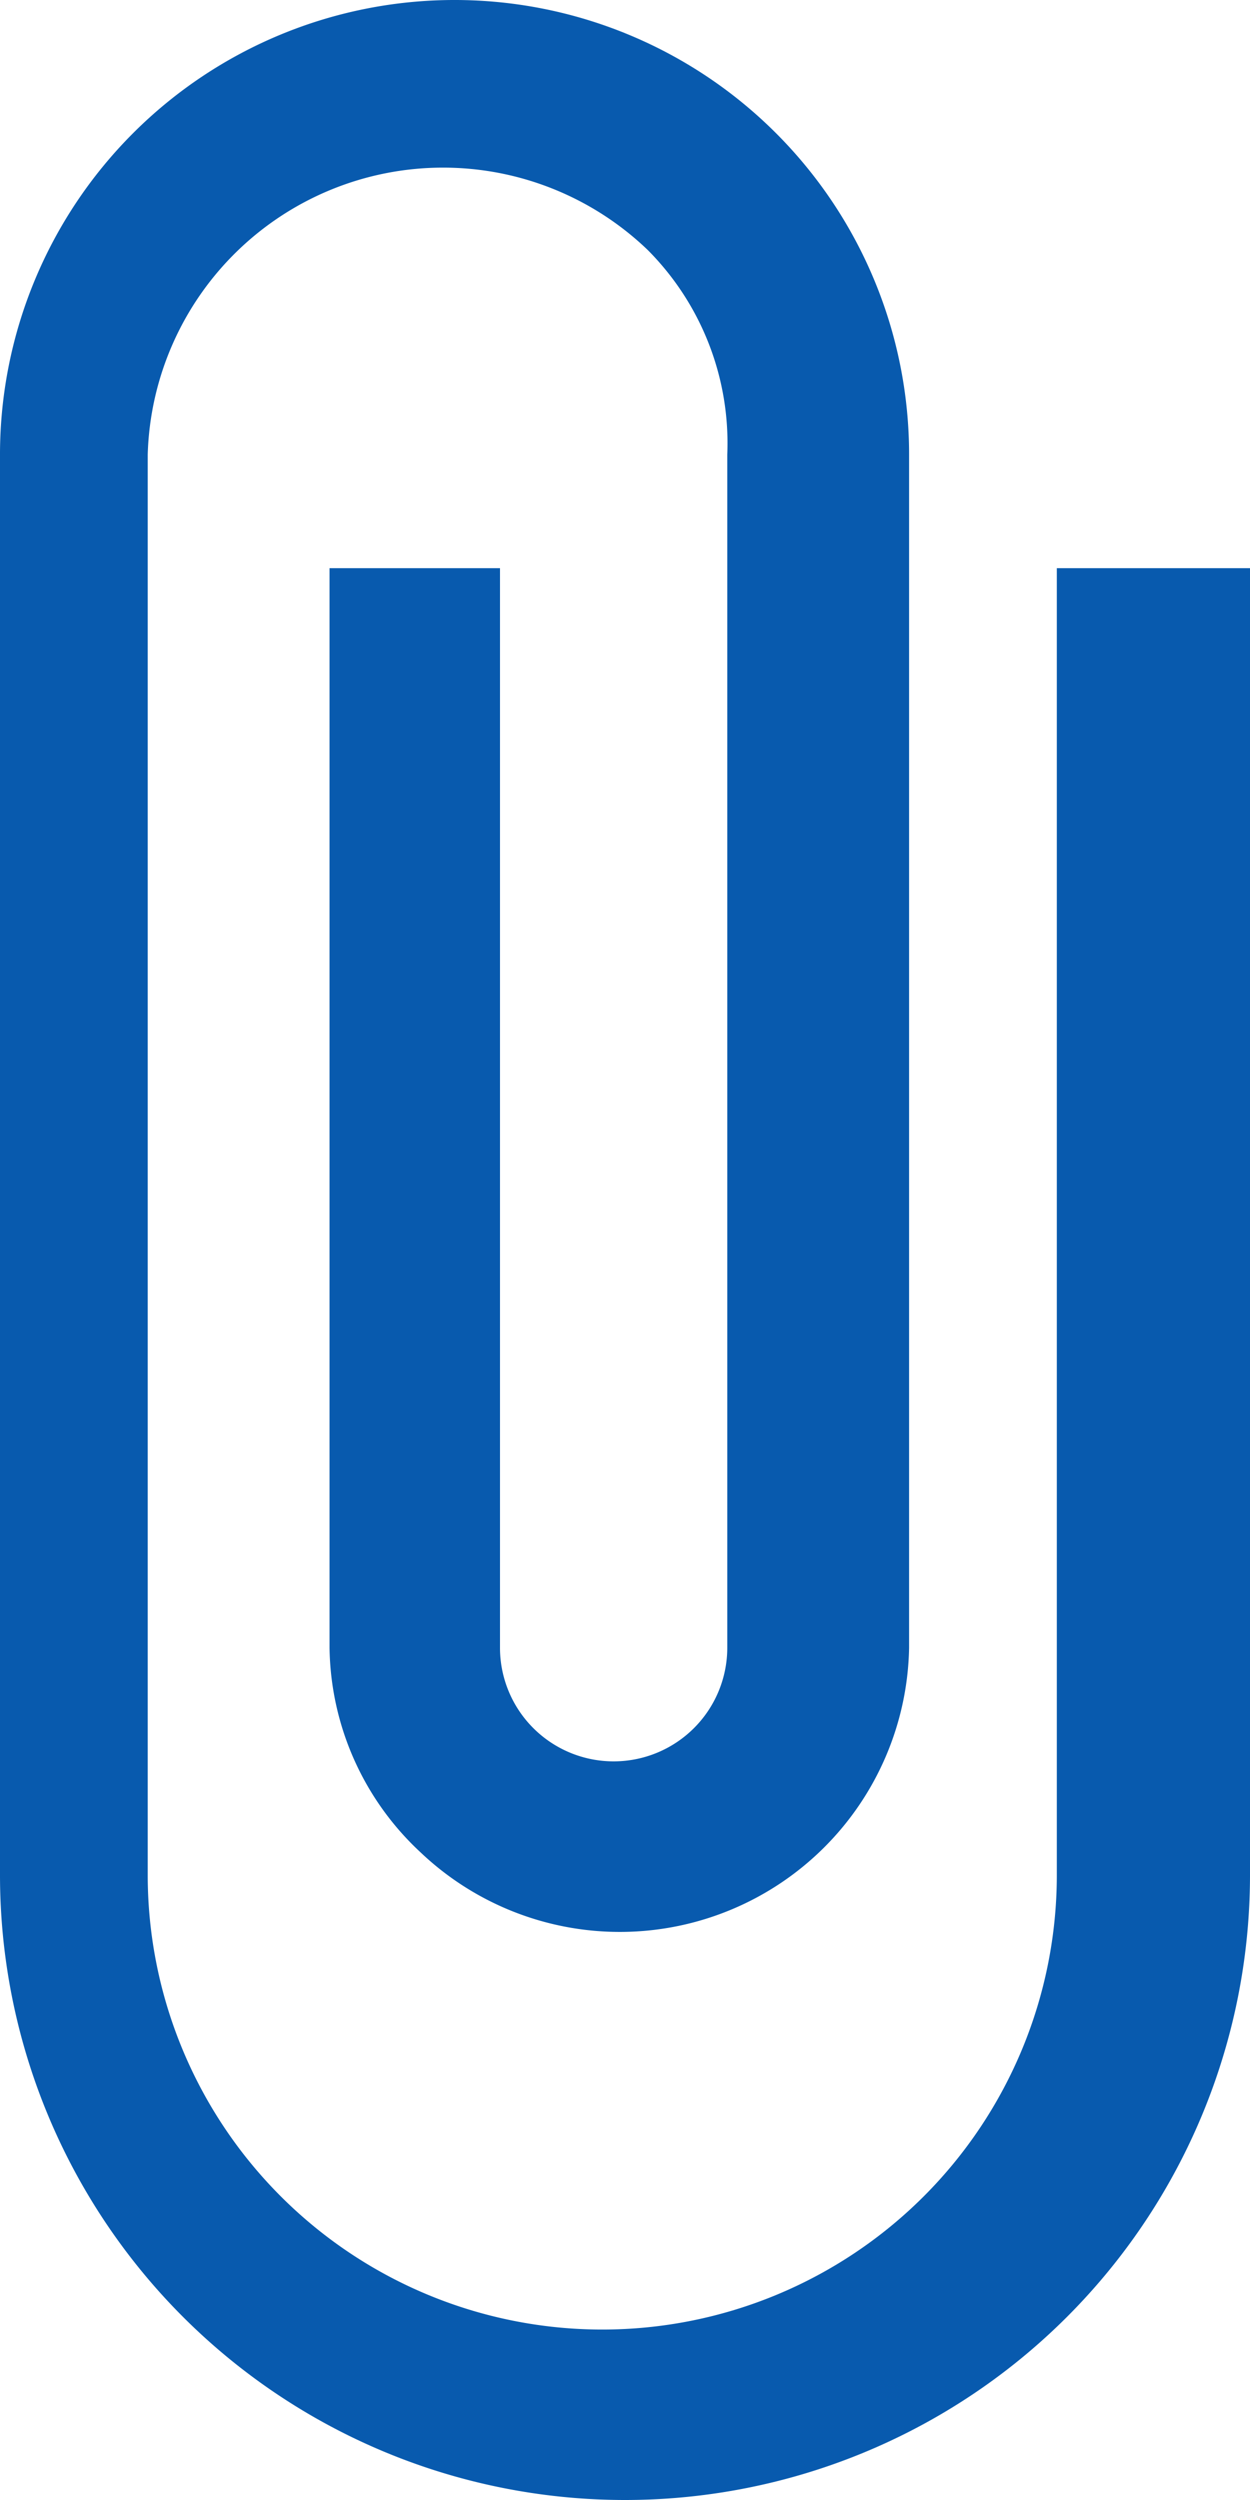
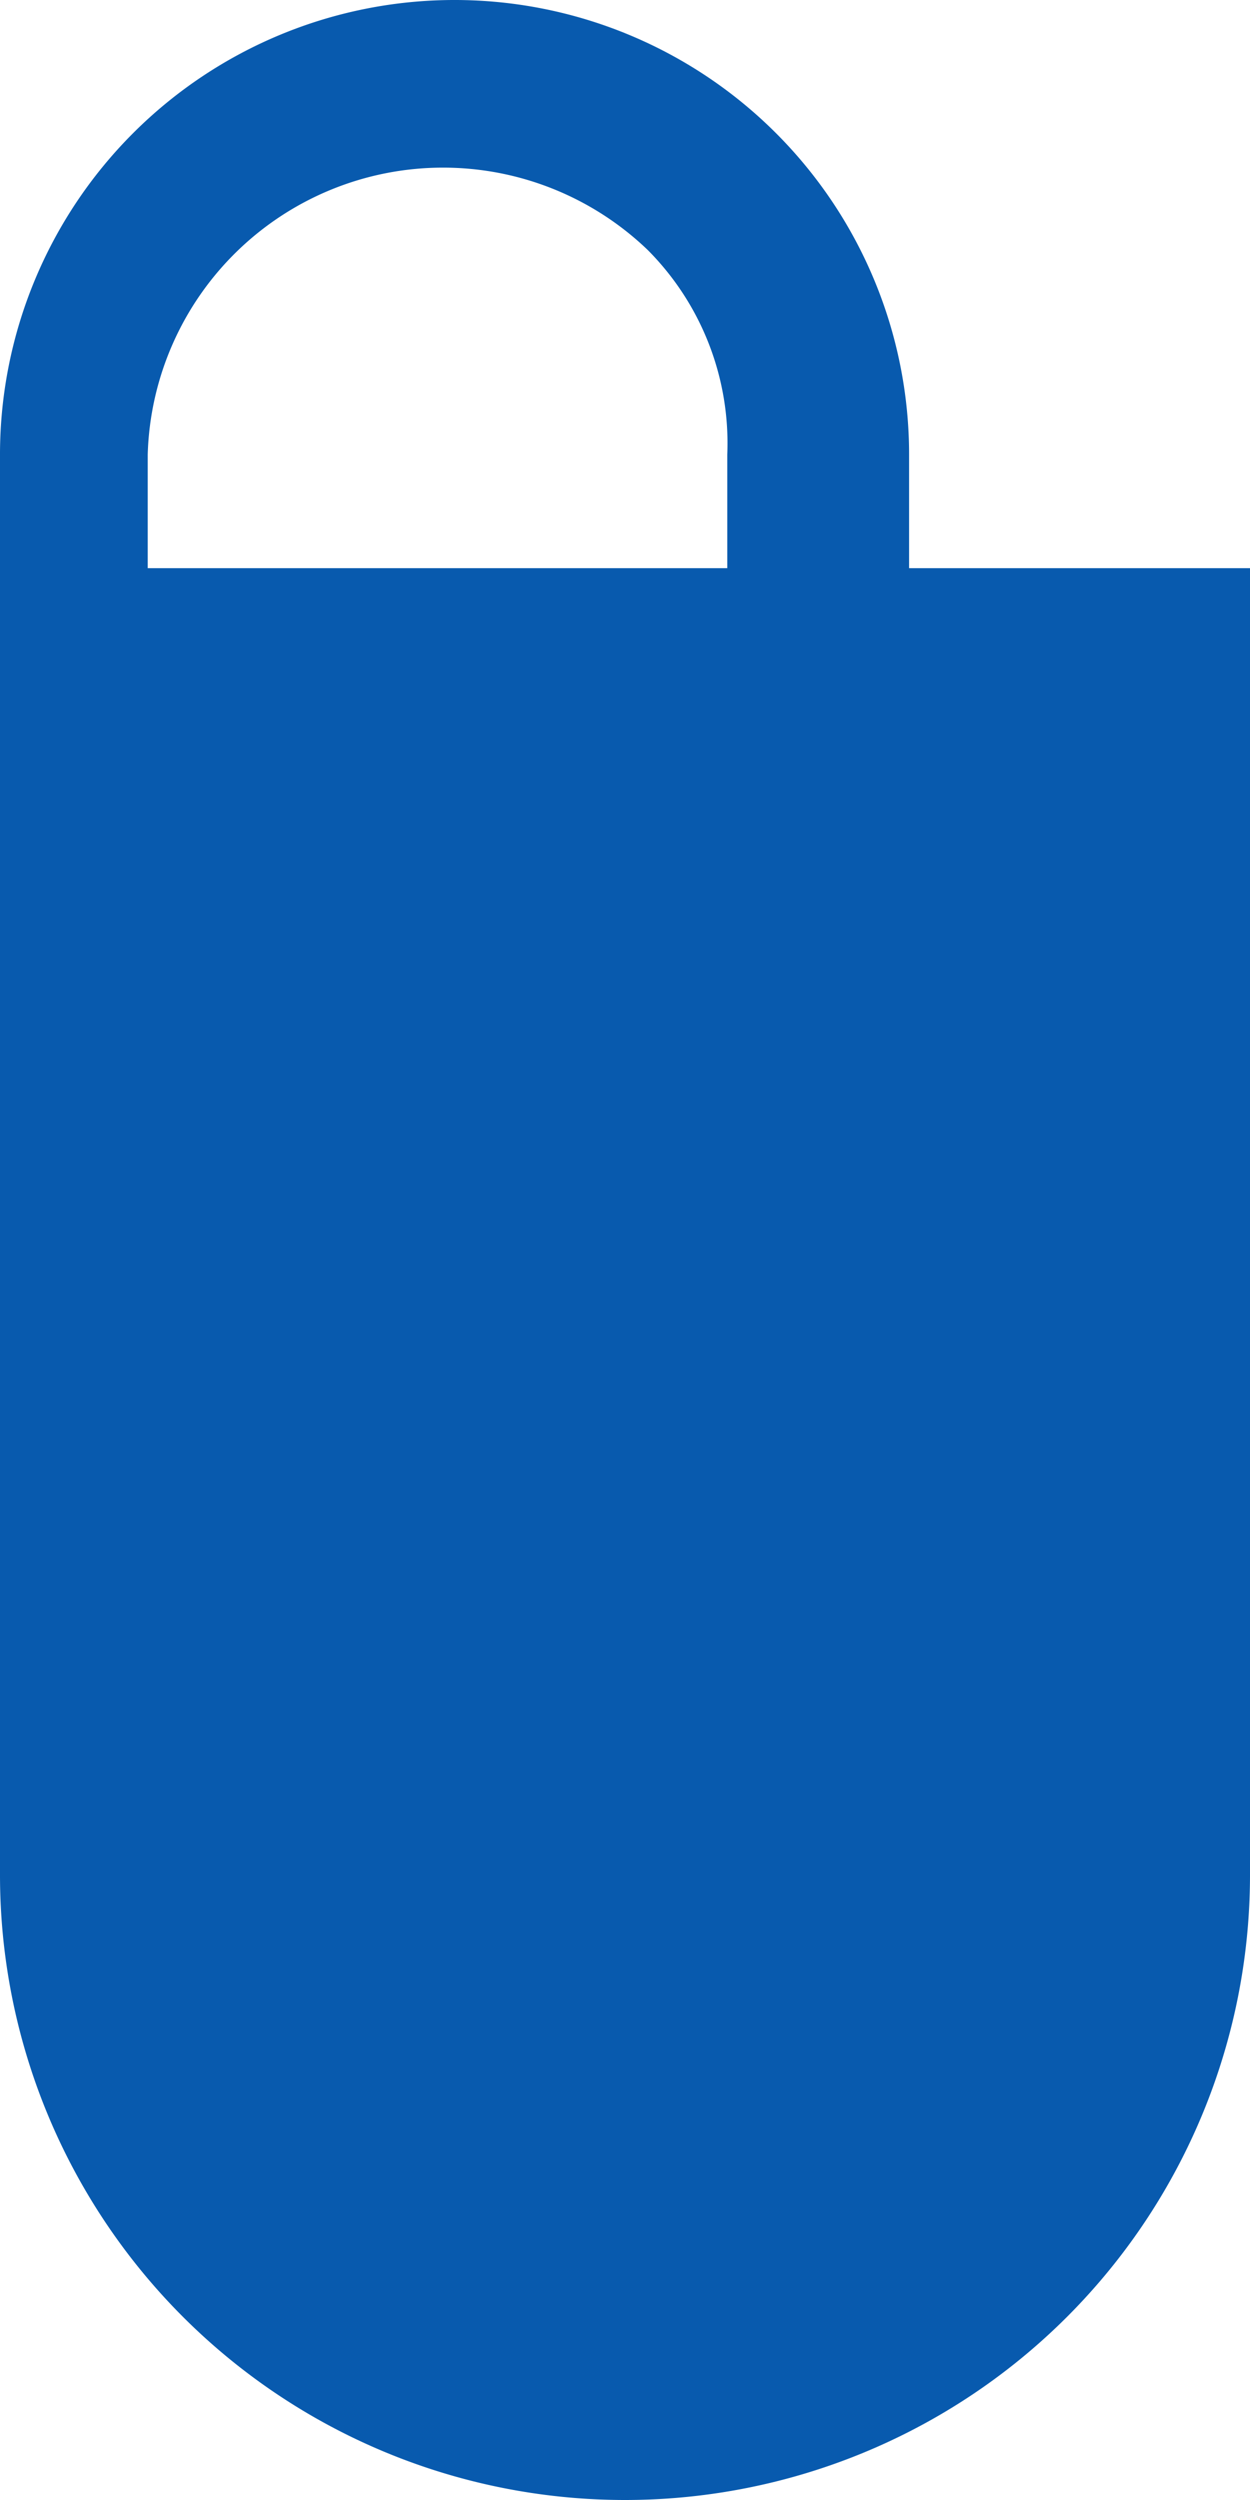
<svg xmlns="http://www.w3.org/2000/svg" width="11" height="22" viewBox="0 0 11 22">
-   <path id="path" d="M90.4,283.4h1.5v11.5a5.5,5.5,0,1,1-11,0V282.4a4,4,0,0,1,8,0v10.5a2.546,2.546,0,0,1-4.3,1.8,2.5,2.5,0,0,1-.8-1.8v-9.5h1.5v9.5a1,1,0,0,0,2,0V282.4a2.41,2.41,0,0,0-.7-1.8,2.6,2.6,0,0,0-4.4,1.8v12.5a4,4,0,0,0,8,0V283.4Z" transform="translate(-80.9 -278.4)" fill="#085aae" />
+   <path id="path" d="M90.4,283.4h1.5v11.5a5.5,5.5,0,1,1-11,0V282.4a4,4,0,0,1,8,0v10.5a2.546,2.546,0,0,1-4.3,1.8,2.5,2.5,0,0,1-.8-1.8v-9.5h1.5v9.5a1,1,0,0,0,2,0V282.4a2.41,2.41,0,0,0-.7-1.8,2.6,2.6,0,0,0-4.4,1.8v12.5V283.4Z" transform="translate(-80.9 -278.4)" fill="#085aae" />
</svg>